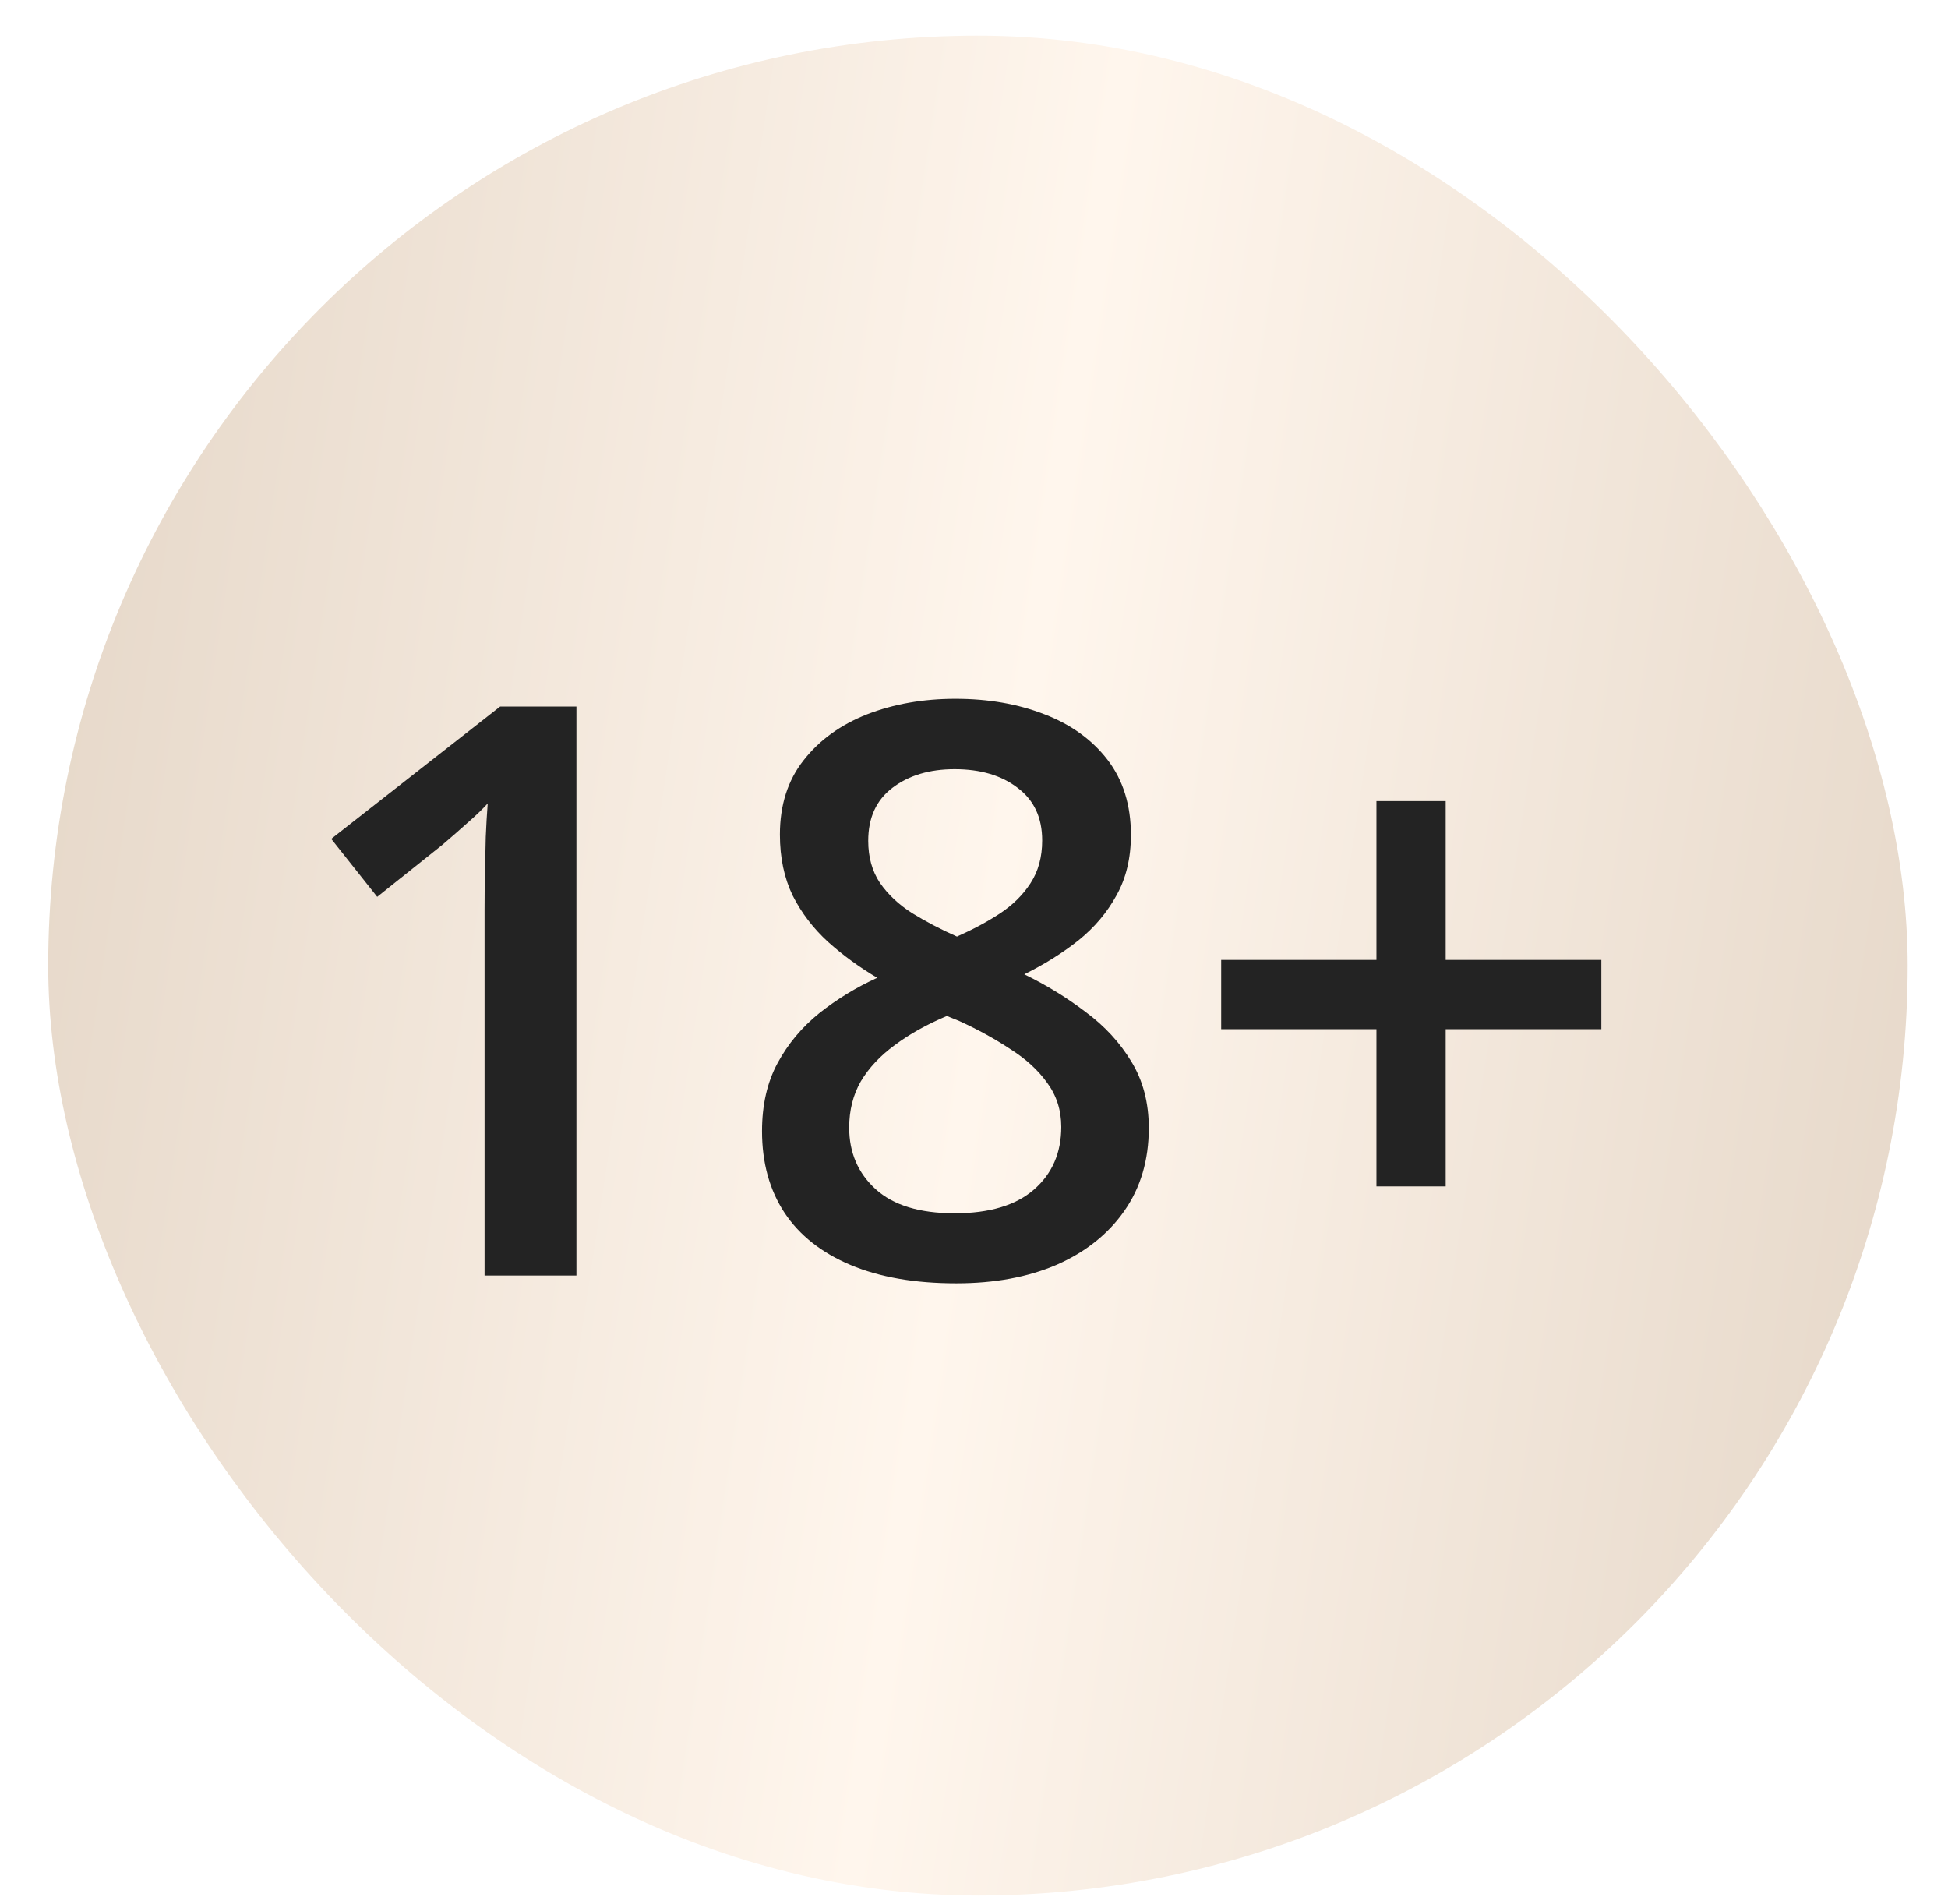
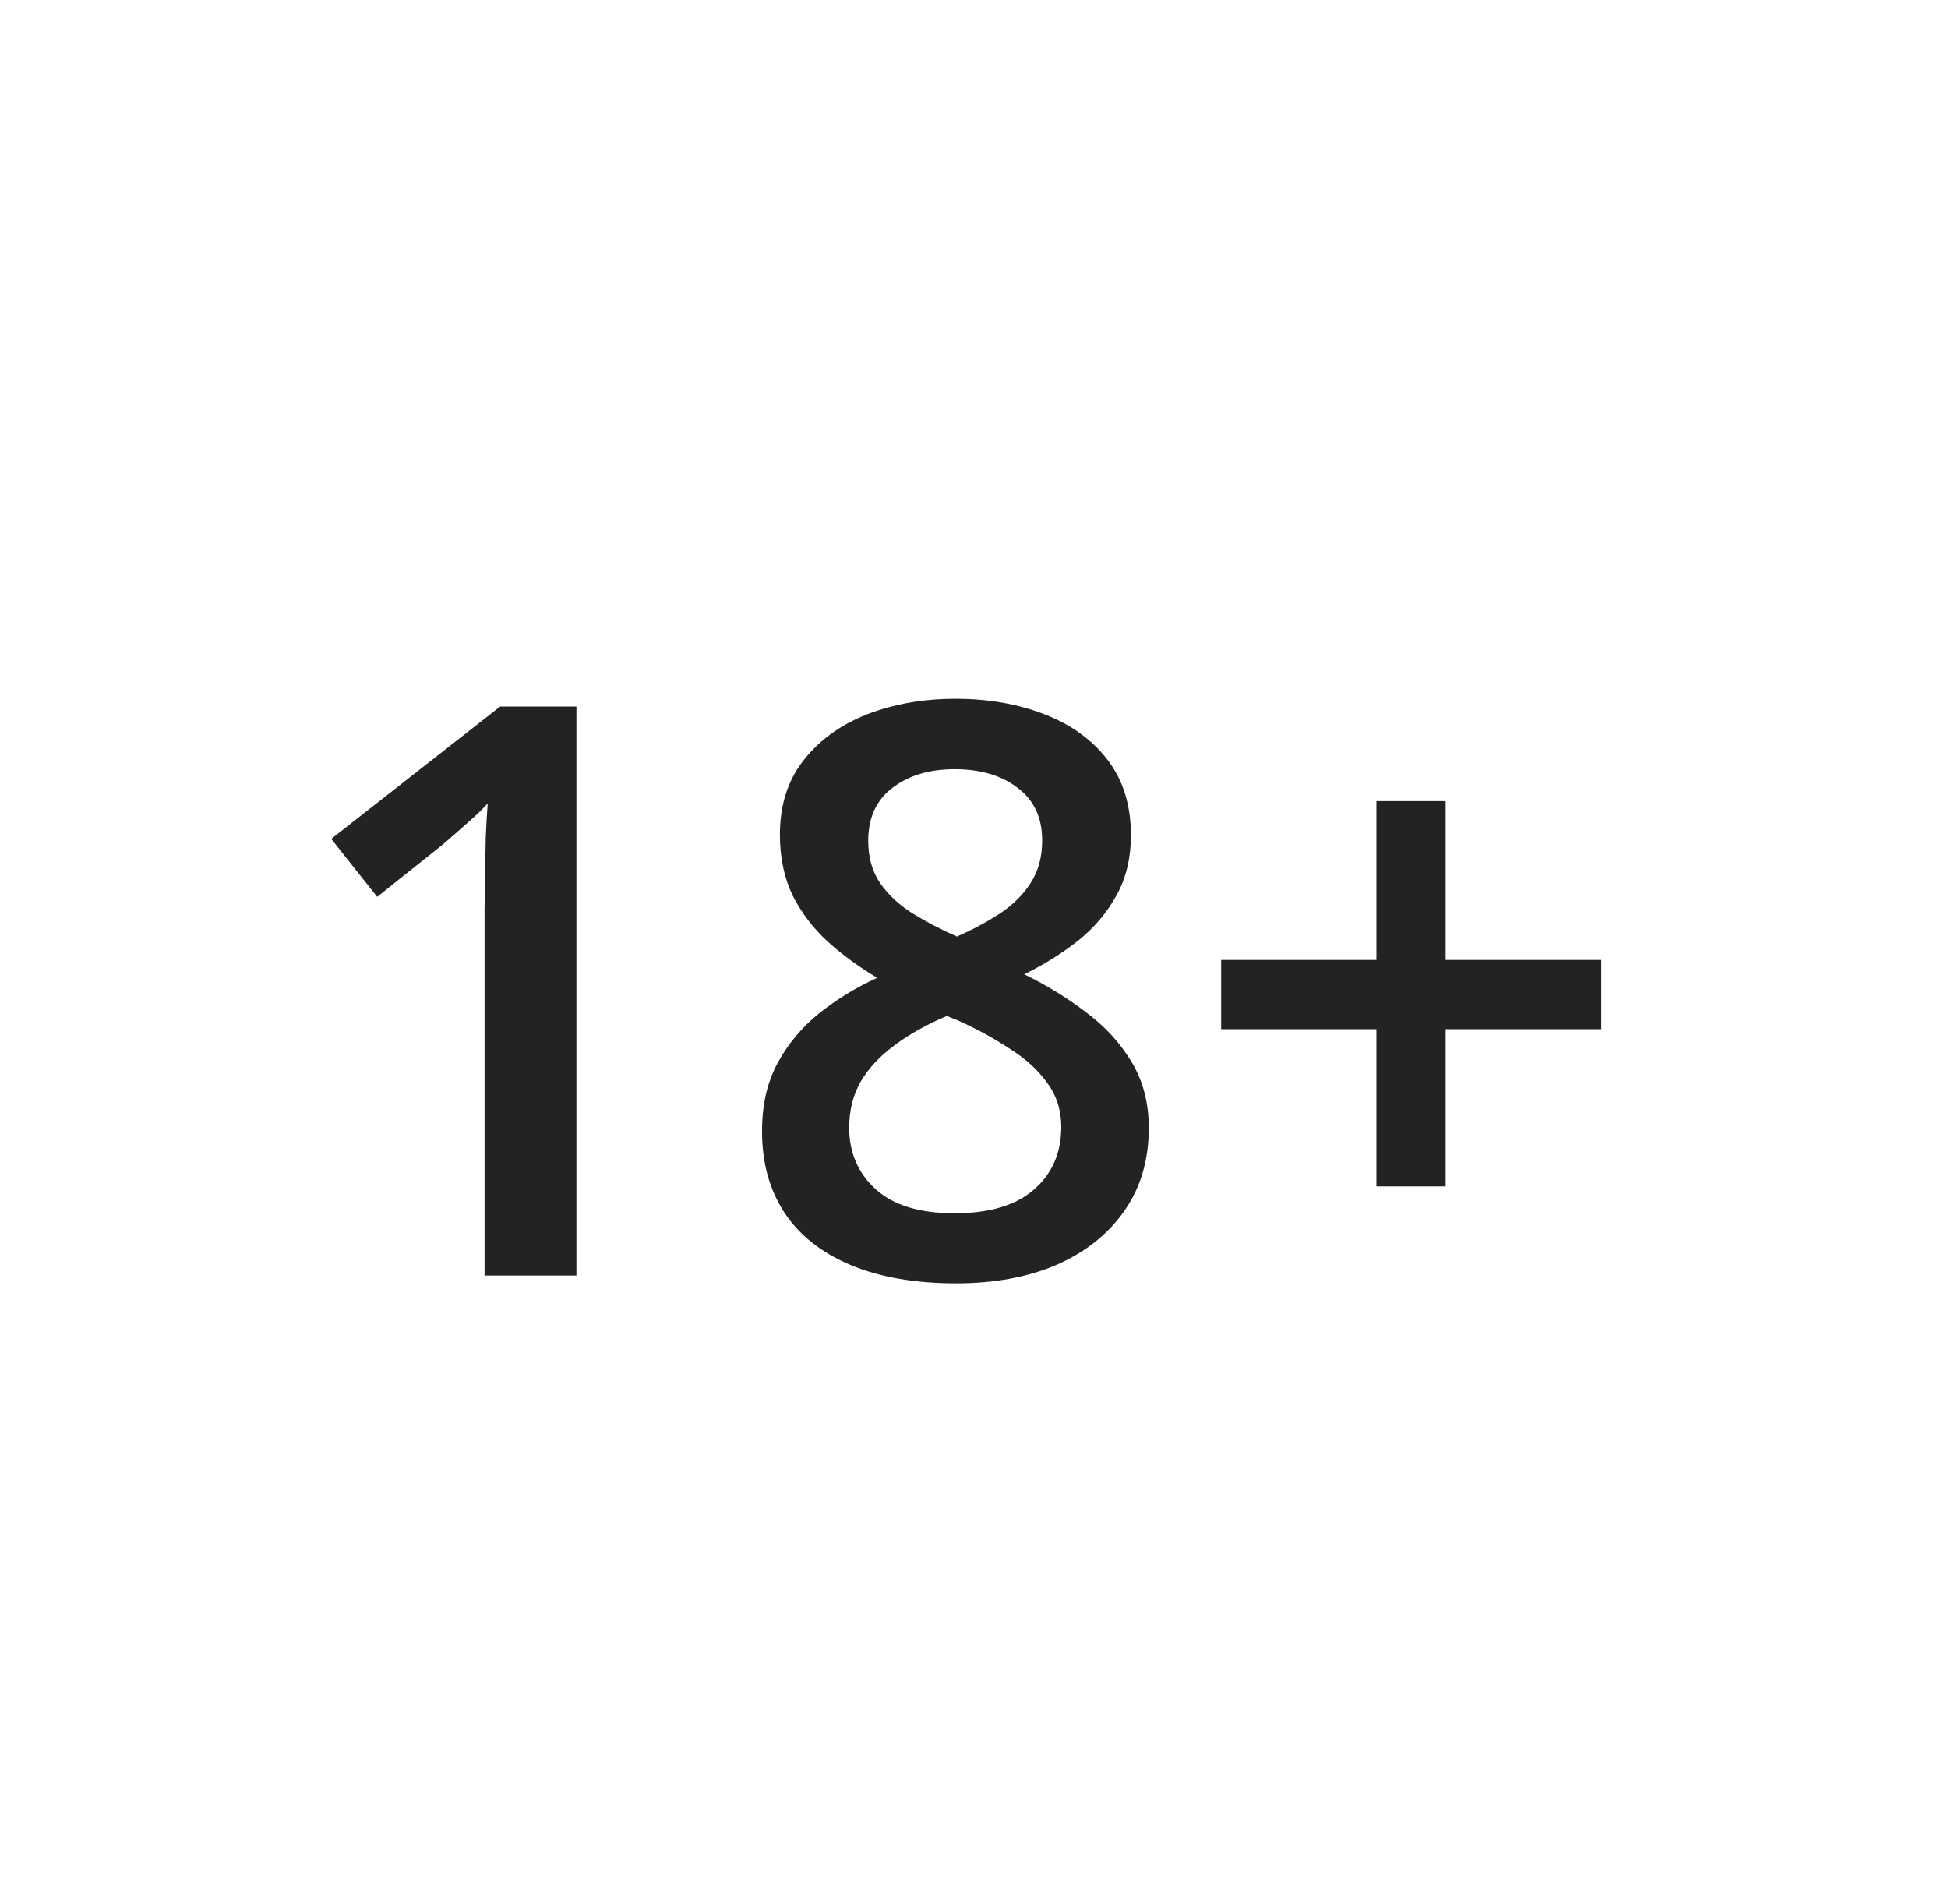
<svg xmlns="http://www.w3.org/2000/svg" width="44" height="43" viewBox="0 0 44 43" fill="none">
  <g filter="url(#filter0_b_2338_1380)">
-     <rect x="1.089" y="0.805" width="42" height="42" rx="21" fill="url(#paint0_linear_2338_1380)" />
-   </g>
-   <path d="M13.02 28.805H10.945V20.534C10.945 20.259 10.948 19.984 10.954 19.708C10.96 19.433 10.966 19.163 10.972 18.9C10.983 18.636 10.998 18.384 11.016 18.144C10.893 18.279 10.74 18.425 10.559 18.583C10.383 18.741 10.195 18.905 9.996 19.075L8.52 20.253L7.482 18.944L11.297 15.955H13.02V28.805ZM21.58 15.78C22.324 15.78 22.995 15.897 23.593 16.131C24.19 16.36 24.665 16.702 25.017 17.159C25.368 17.616 25.544 18.182 25.544 18.856C25.544 19.377 25.436 19.831 25.219 20.218C25.008 20.605 24.721 20.945 24.357 21.238C23.994 21.525 23.587 21.779 23.136 22.002C23.64 22.248 24.102 22.532 24.524 22.855C24.952 23.171 25.295 23.543 25.553 23.971C25.816 24.399 25.948 24.9 25.948 25.474C25.948 26.195 25.764 26.819 25.395 27.346C25.031 27.867 24.524 28.272 23.874 28.559C23.224 28.84 22.465 28.981 21.598 28.981C20.666 28.981 19.872 28.843 19.216 28.568C18.56 28.292 18.061 27.9 17.722 27.39C17.382 26.874 17.212 26.259 17.212 25.544C17.212 24.952 17.329 24.44 17.564 24.006C17.798 23.573 18.111 23.198 18.504 22.881C18.902 22.565 19.339 22.298 19.814 22.081C19.409 21.841 19.04 21.572 18.706 21.273C18.372 20.968 18.105 20.619 17.906 20.227C17.713 19.828 17.616 19.368 17.616 18.847C17.616 18.179 17.795 17.619 18.152 17.168C18.51 16.711 18.987 16.366 19.585 16.131C20.189 15.897 20.854 15.78 21.58 15.78ZM19.181 25.465C19.181 26.028 19.38 26.491 19.778 26.854C20.177 27.217 20.771 27.399 21.562 27.399C22.348 27.399 22.945 27.22 23.355 26.863C23.766 26.505 23.971 26.033 23.971 25.448C23.971 25.073 23.865 24.741 23.654 24.454C23.449 24.167 23.171 23.912 22.819 23.69C22.474 23.461 22.09 23.25 21.668 23.057L21.387 22.943C20.93 23.136 20.537 23.356 20.209 23.602C19.881 23.842 19.626 24.114 19.444 24.419C19.269 24.724 19.181 25.073 19.181 25.465ZM21.562 17.37C20.994 17.37 20.525 17.511 20.156 17.792C19.793 18.068 19.611 18.466 19.611 18.988C19.611 19.357 19.699 19.673 19.875 19.937C20.057 20.2 20.3 20.429 20.605 20.622C20.909 20.81 21.246 20.986 21.615 21.15C21.973 20.991 22.295 20.819 22.582 20.631C22.875 20.438 23.106 20.209 23.276 19.946C23.452 19.676 23.54 19.354 23.54 18.979C23.54 18.463 23.355 18.068 22.986 17.792C22.623 17.511 22.148 17.37 21.562 17.37ZM32.654 21.677H36.17V23.241H32.654V26.792H31.09V23.241H27.583V21.677H31.09V18.091H32.654V21.677Z" fill="#232323" />
+     </g>
+   <path d="M13.02 28.805H10.945V20.534C10.96 19.433 10.966 19.163 10.972 18.9C10.983 18.636 10.998 18.384 11.016 18.144C10.893 18.279 10.74 18.425 10.559 18.583C10.383 18.741 10.195 18.905 9.996 19.075L8.52 20.253L7.482 18.944L11.297 15.955H13.02V28.805ZM21.58 15.78C22.324 15.78 22.995 15.897 23.593 16.131C24.19 16.36 24.665 16.702 25.017 17.159C25.368 17.616 25.544 18.182 25.544 18.856C25.544 19.377 25.436 19.831 25.219 20.218C25.008 20.605 24.721 20.945 24.357 21.238C23.994 21.525 23.587 21.779 23.136 22.002C23.64 22.248 24.102 22.532 24.524 22.855C24.952 23.171 25.295 23.543 25.553 23.971C25.816 24.399 25.948 24.9 25.948 25.474C25.948 26.195 25.764 26.819 25.395 27.346C25.031 27.867 24.524 28.272 23.874 28.559C23.224 28.84 22.465 28.981 21.598 28.981C20.666 28.981 19.872 28.843 19.216 28.568C18.56 28.292 18.061 27.9 17.722 27.39C17.382 26.874 17.212 26.259 17.212 25.544C17.212 24.952 17.329 24.44 17.564 24.006C17.798 23.573 18.111 23.198 18.504 22.881C18.902 22.565 19.339 22.298 19.814 22.081C19.409 21.841 19.04 21.572 18.706 21.273C18.372 20.968 18.105 20.619 17.906 20.227C17.713 19.828 17.616 19.368 17.616 18.847C17.616 18.179 17.795 17.619 18.152 17.168C18.51 16.711 18.987 16.366 19.585 16.131C20.189 15.897 20.854 15.78 21.58 15.78ZM19.181 25.465C19.181 26.028 19.38 26.491 19.778 26.854C20.177 27.217 20.771 27.399 21.562 27.399C22.348 27.399 22.945 27.22 23.355 26.863C23.766 26.505 23.971 26.033 23.971 25.448C23.971 25.073 23.865 24.741 23.654 24.454C23.449 24.167 23.171 23.912 22.819 23.69C22.474 23.461 22.09 23.25 21.668 23.057L21.387 22.943C20.93 23.136 20.537 23.356 20.209 23.602C19.881 23.842 19.626 24.114 19.444 24.419C19.269 24.724 19.181 25.073 19.181 25.465ZM21.562 17.37C20.994 17.37 20.525 17.511 20.156 17.792C19.793 18.068 19.611 18.466 19.611 18.988C19.611 19.357 19.699 19.673 19.875 19.937C20.057 20.2 20.3 20.429 20.605 20.622C20.909 20.81 21.246 20.986 21.615 21.15C21.973 20.991 22.295 20.819 22.582 20.631C22.875 20.438 23.106 20.209 23.276 19.946C23.452 19.676 23.54 19.354 23.54 18.979C23.54 18.463 23.355 18.068 22.986 17.792C22.623 17.511 22.148 17.37 21.562 17.37ZM32.654 21.677H36.17V23.241H32.654V26.792H31.09V23.241H27.583V21.677H31.09V18.091H32.654V21.677Z" fill="#232323" />
  <defs>
    <filter id="filter0_b_2338_1380" x="-14.911" y="-15.195" width="74" height="74" filterUnits="userSpaceOnUse" color-interpolation-filters="sRGB">
      <feFlood flood-opacity="0" result="BackgroundImageFix" />
      <feGaussianBlur in="BackgroundImageFix" stdDeviation="8" />
      <feComposite in2="SourceAlpha" operator="in" result="effect1_backgroundBlur_2338_1380" />
      <feBlend mode="normal" in="SourceGraphic" in2="effect1_backgroundBlur_2338_1380" result="shape" />
    </filter>
    <linearGradient id="paint0_linear_2338_1380" x1="-4.09" y1="-13.142" x2="57.497" y2="-3.831" gradientUnits="userSpaceOnUse">
      <stop stop-color="#DCCCBB" />
      <stop offset="0.503" stop-color="#FFF6ED" />
      <stop offset="1" stop-color="#DCCCBB" />
    </linearGradient>
  </defs>
</svg>